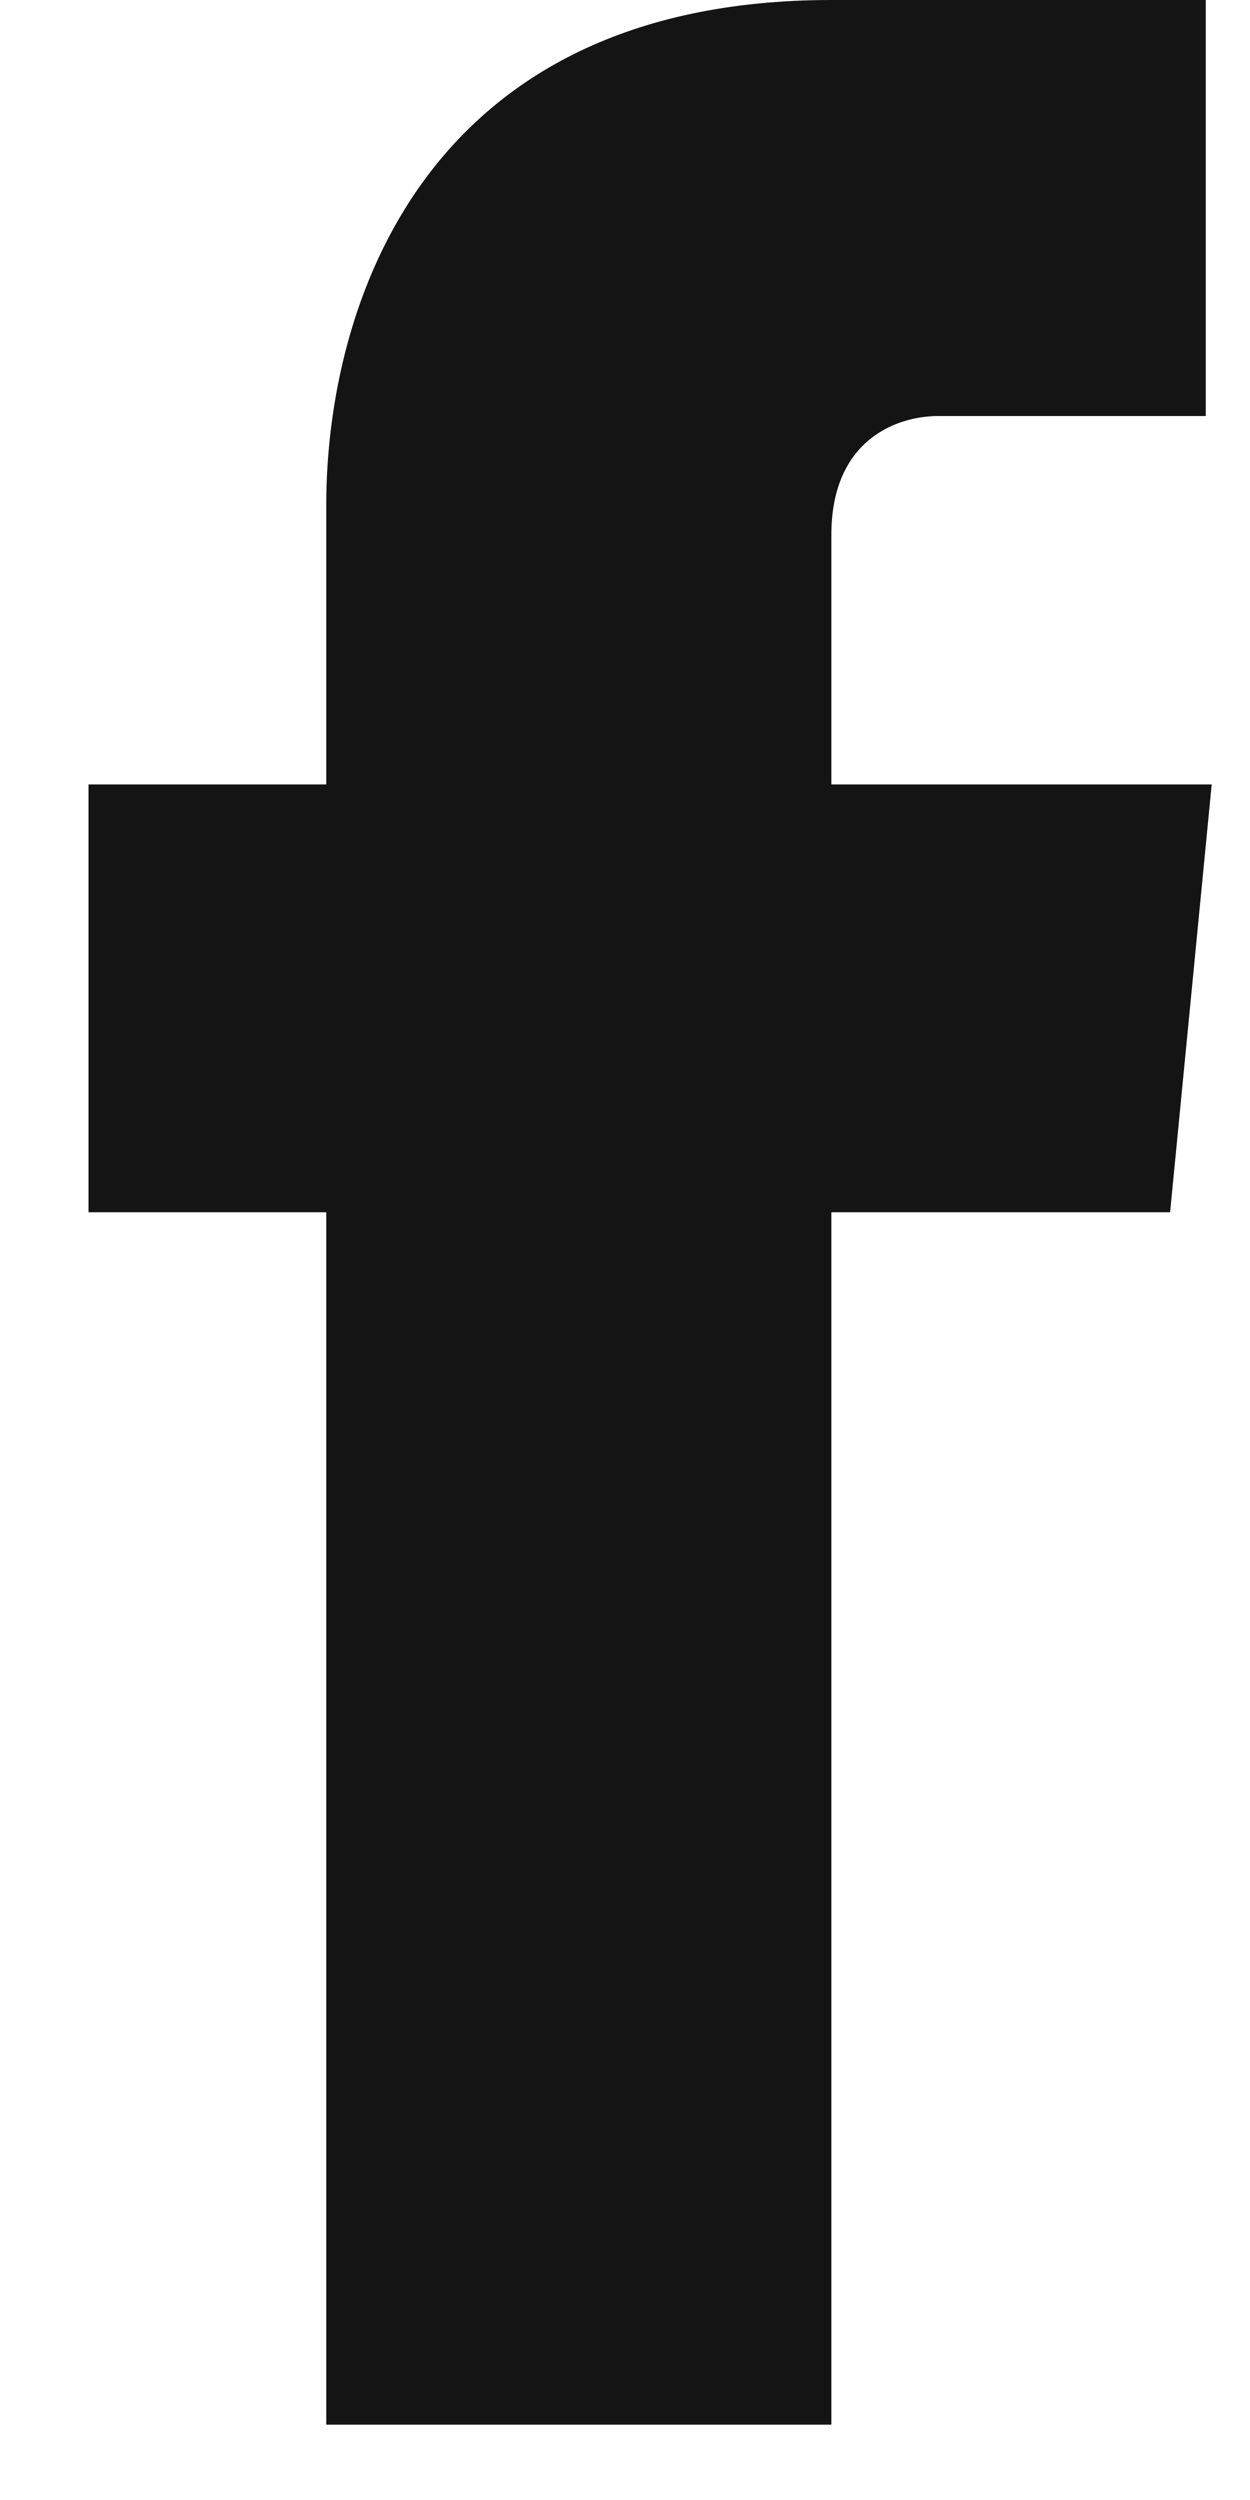
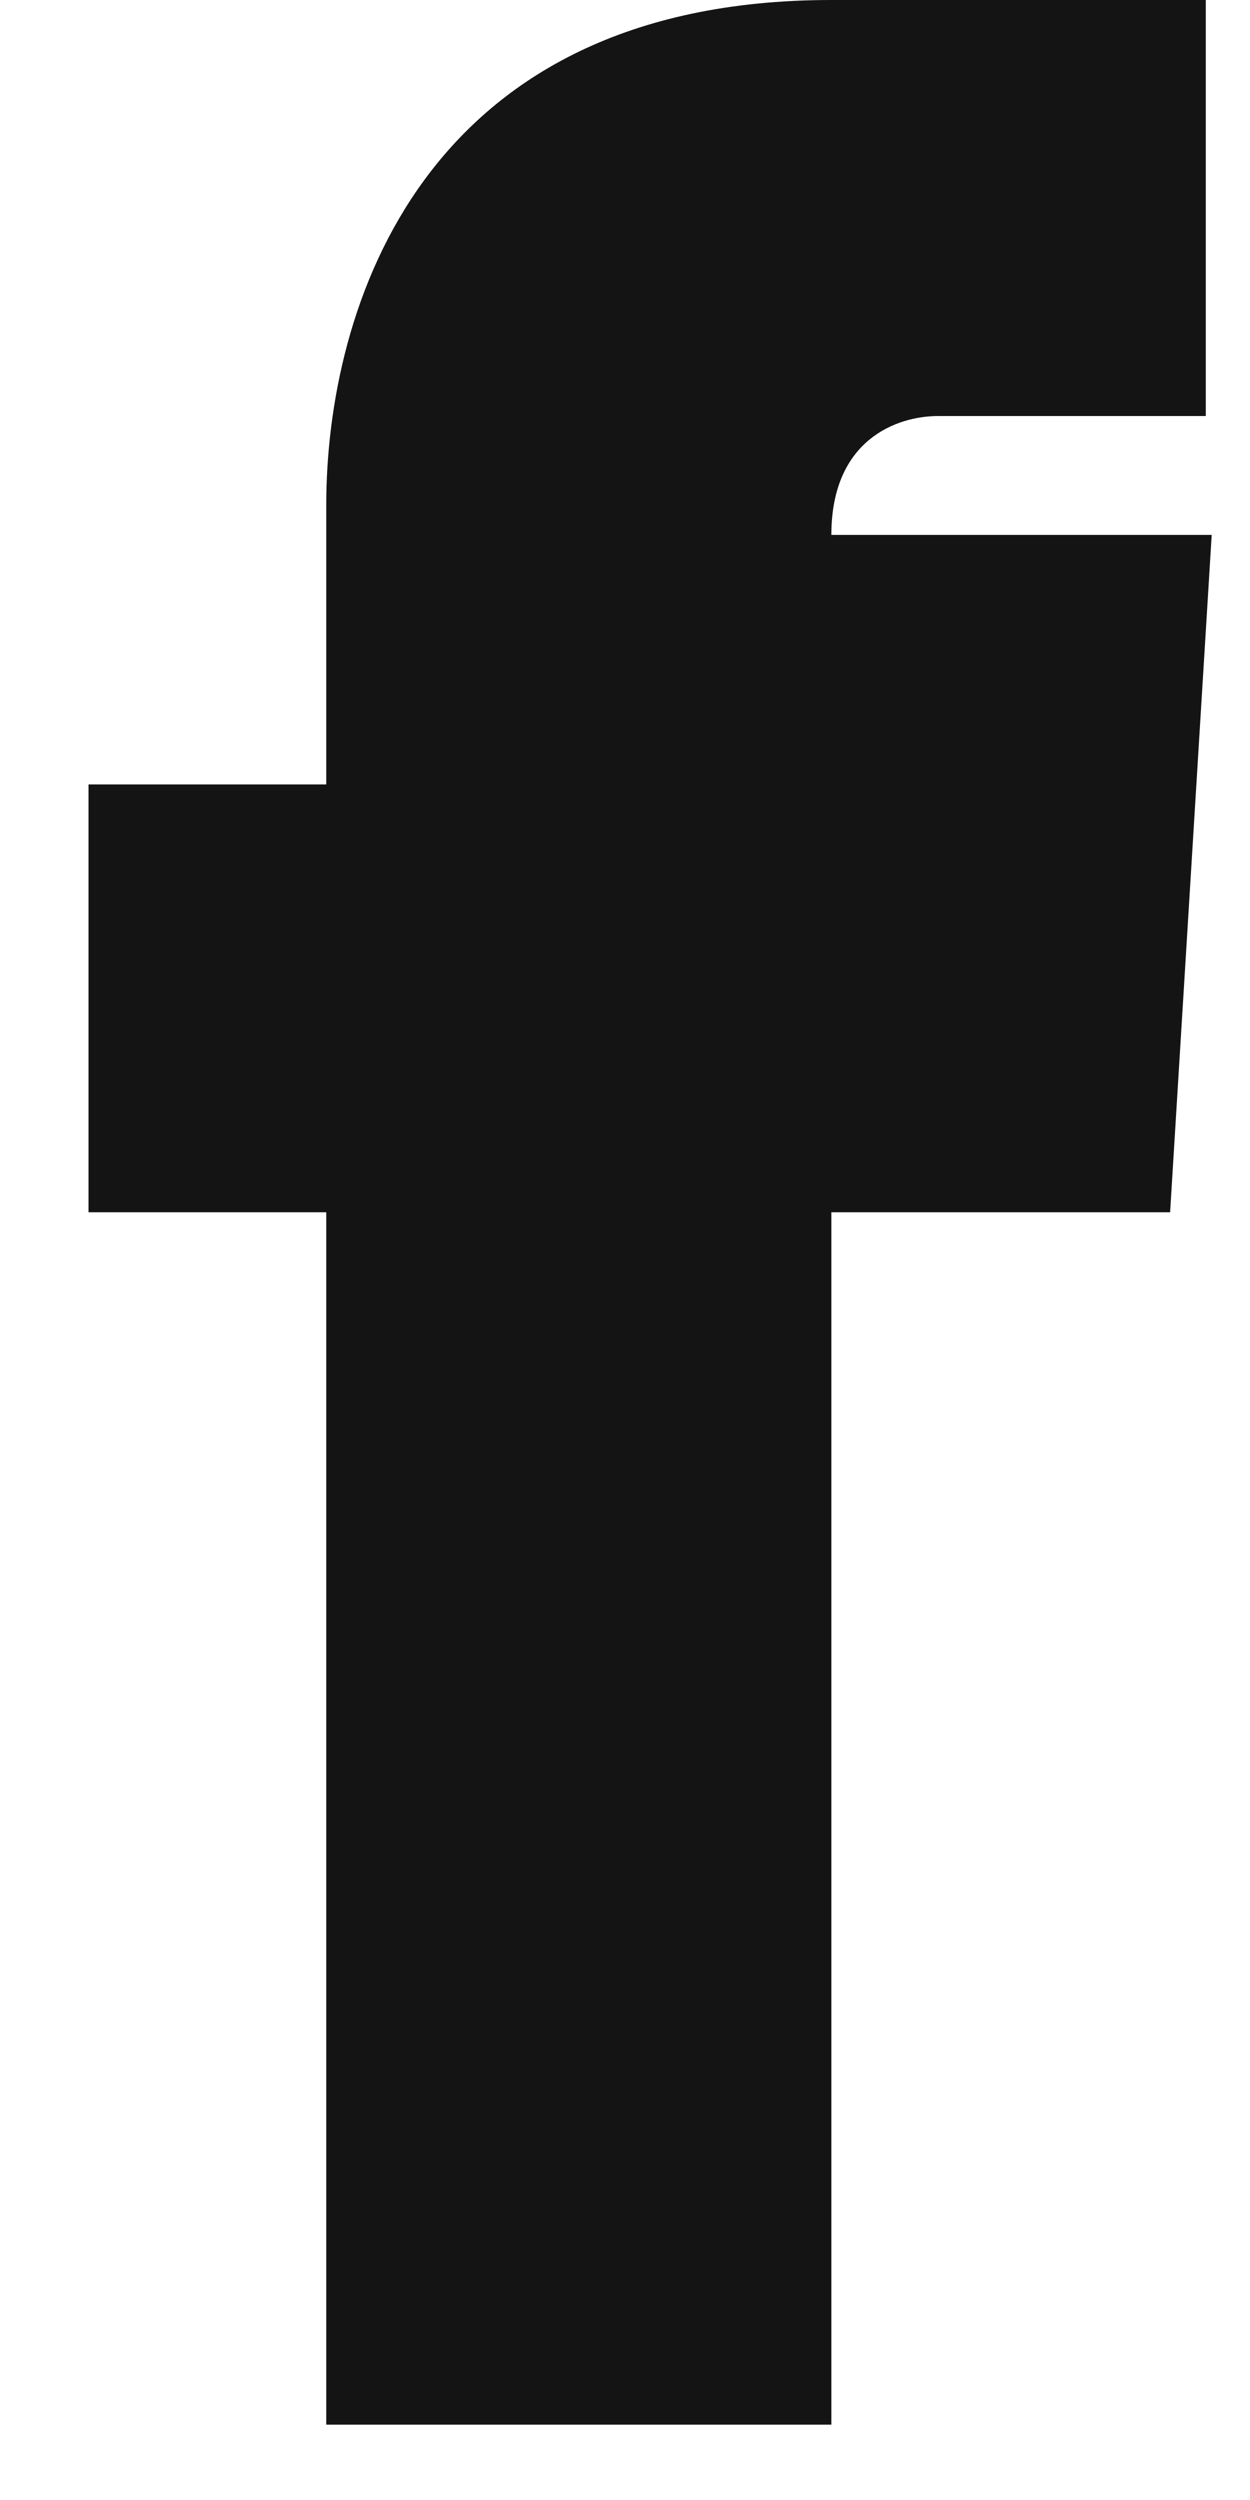
<svg xmlns="http://www.w3.org/2000/svg" width="11" height="22" viewBox="0 0 11 22" fill="none">
-   <path fill-rule="evenodd" clip-rule="evenodd" d="M10.297 10.668H7.316V21.337H2.871V12.414V10.668H0.779V6.903H2.871V4.445C2.871 2.719 3.708 0 7.316 0H10.611V3.661H8.257C7.891 3.661 7.316 3.87 7.316 4.707V6.903H10.663L10.297 10.668Z" fill="#141414" />
+   <path fill-rule="evenodd" clip-rule="evenodd" d="M10.297 10.668H7.316V21.337H2.871V12.414V10.668H0.779V6.903H2.871V4.445C2.871 2.719 3.708 0 7.316 0H10.611V3.661H8.257C7.891 3.661 7.316 3.87 7.316 4.707H10.663L10.297 10.668Z" fill="#141414" />
</svg>